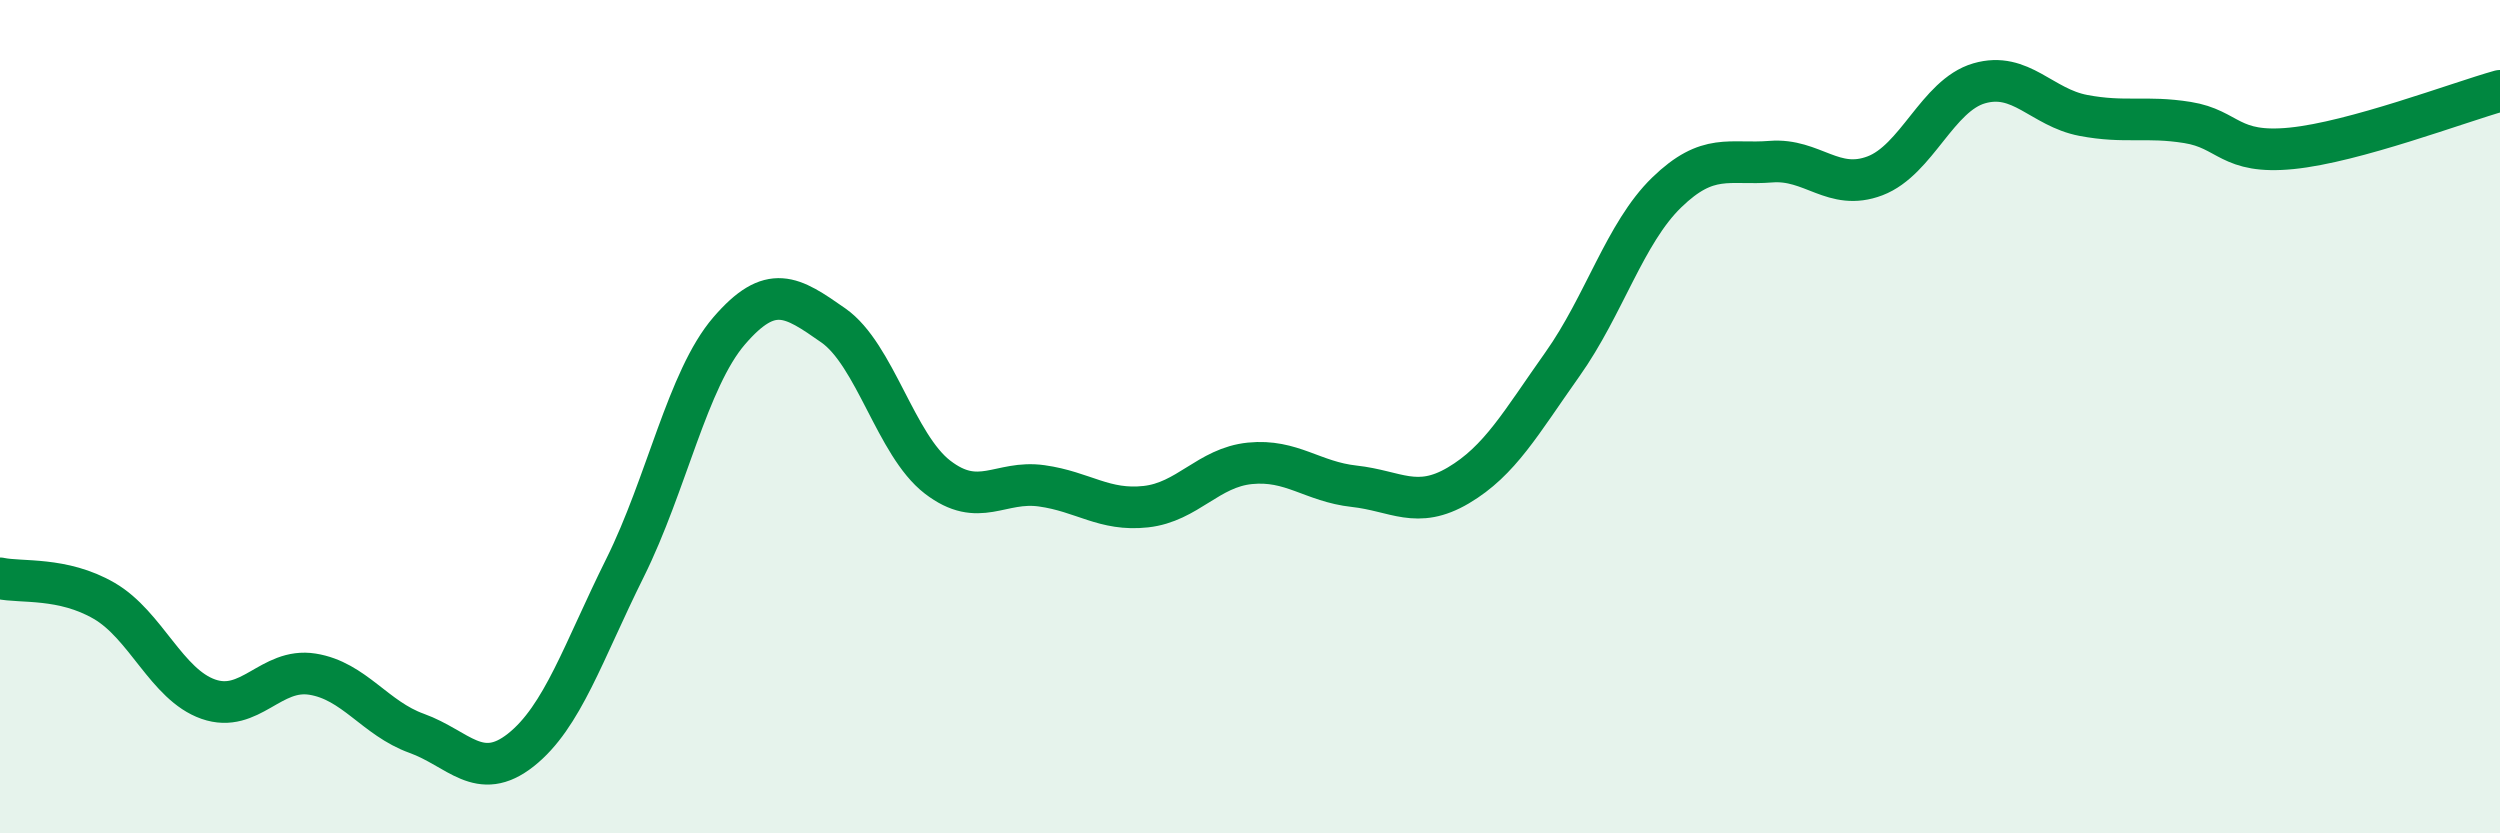
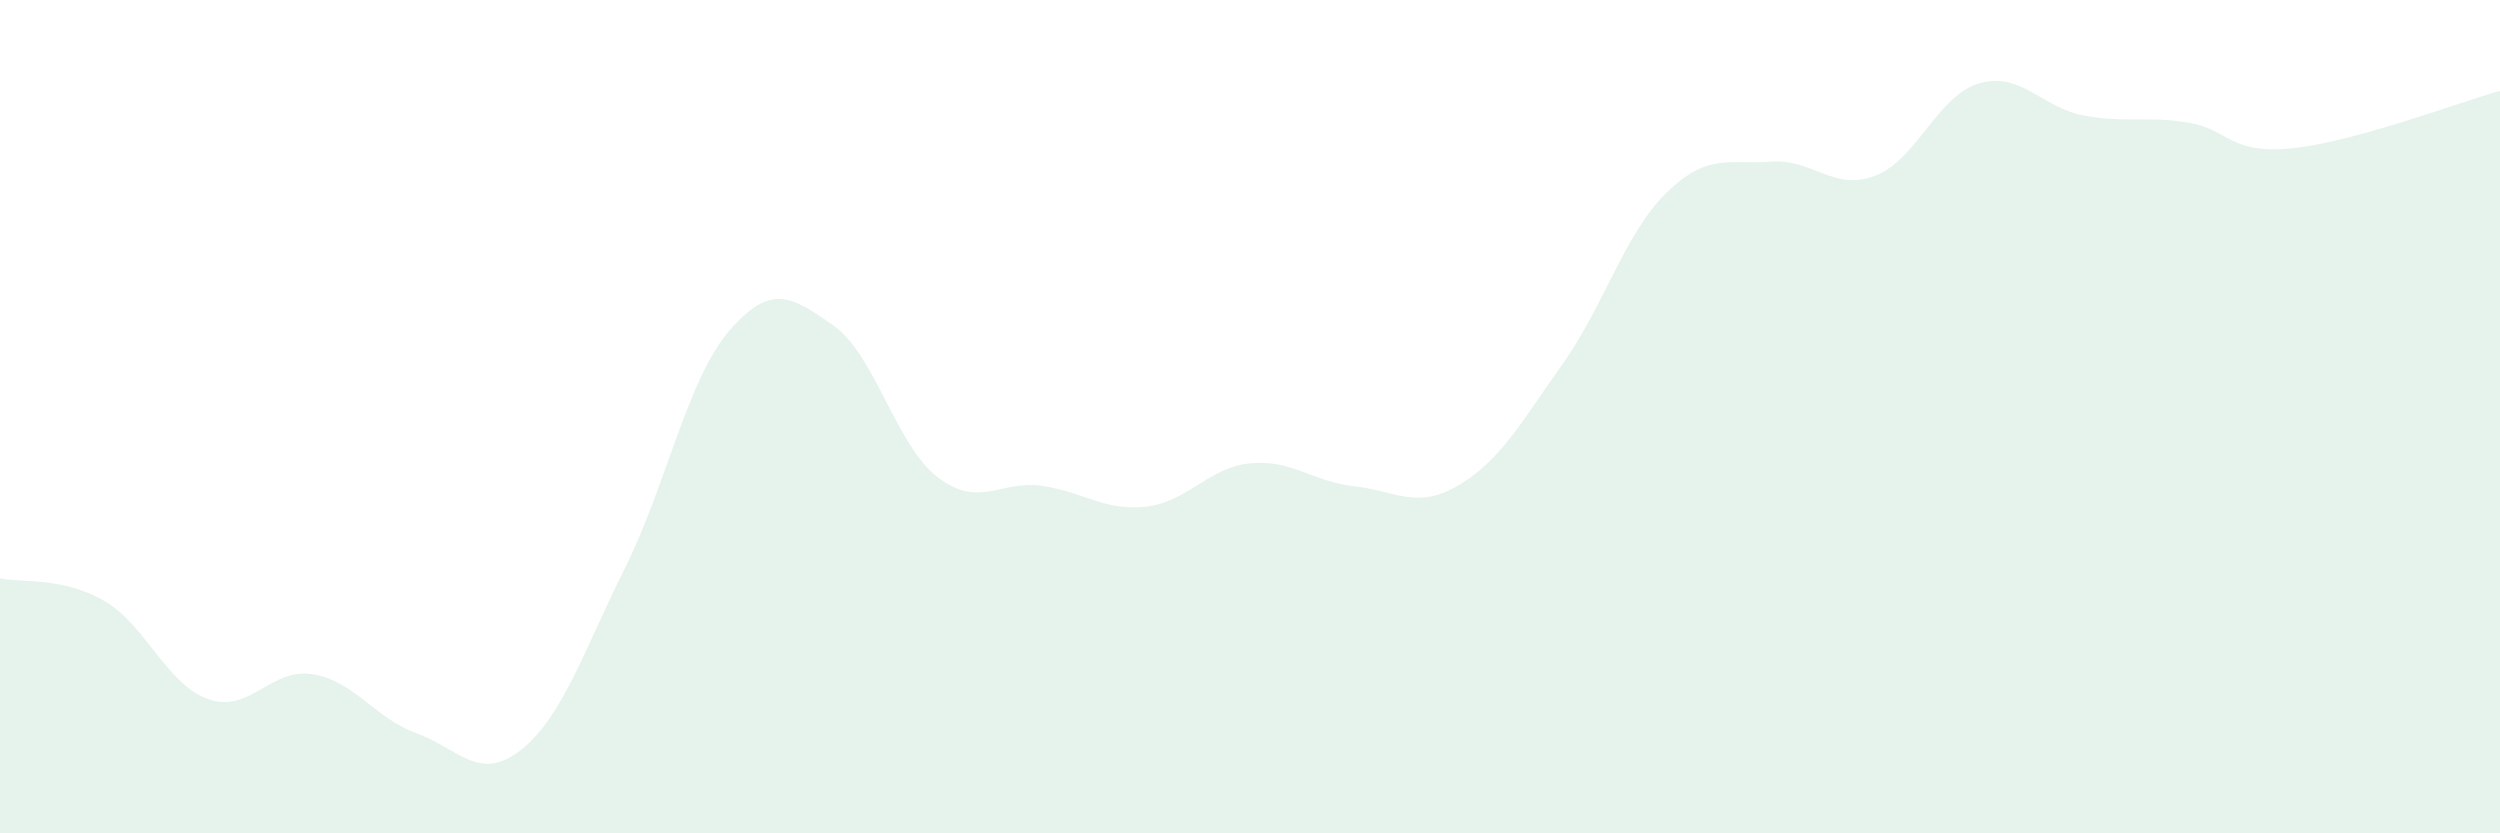
<svg xmlns="http://www.w3.org/2000/svg" width="60" height="20" viewBox="0 0 60 20">
  <path d="M 0,13.88 C 0.5,13.99 1.5,13.84 2.5,14.42 C 3.5,15 4,16.43 5,16.78 C 6,17.13 6.5,16.02 7.5,16.18 C 8.5,16.34 9,17.24 10,17.6 C 11,17.96 11.5,18.79 12.5,18 C 13.5,17.21 14,15.64 15,13.63 C 16,11.62 16.5,9.1 17.5,7.94 C 18.5,6.78 19,7.11 20,7.81 C 21,8.51 21.5,10.68 22.5,11.45 C 23.5,12.22 24,11.52 25,11.66 C 26,11.8 26.5,12.27 27.5,12.16 C 28.5,12.05 29,11.22 30,11.12 C 31,11.02 31.5,11.56 32.5,11.67 C 33.5,11.78 34,12.24 35,11.65 C 36,11.06 36.5,10.15 37.5,8.74 C 38.5,7.33 39,5.59 40,4.62 C 41,3.65 41.5,3.96 42.5,3.88 C 43.5,3.8 44,4.6 45,4.22 C 46,3.84 46.5,2.29 47.5,2 C 48.5,1.71 49,2.58 50,2.77 C 51,2.96 51.5,2.78 52.5,2.94 C 53.5,3.1 53.5,3.71 55,3.56 C 56.5,3.41 59,2.46 60,2.18L60 20L0 20Z" fill="#008740" opacity="0.1" stroke-linecap="round" stroke-linejoin="round" />
-   <path d="M 0,13.88 C 0.5,13.99 1.5,13.84 2.5,14.42 C 3.5,15 4,16.43 5,16.78 C 6,17.13 6.5,16.02 7.5,16.18 C 8.5,16.34 9,17.24 10,17.6 C 11,17.96 11.5,18.79 12.5,18 C 13.5,17.21 14,15.64 15,13.63 C 16,11.62 16.5,9.1 17.5,7.94 C 18.5,6.78 19,7.11 20,7.81 C 21,8.51 21.5,10.68 22.5,11.45 C 23.5,12.22 24,11.52 25,11.66 C 26,11.8 26.5,12.27 27.5,12.16 C 28.5,12.05 29,11.22 30,11.12 C 31,11.02 31.5,11.56 32.5,11.67 C 33.5,11.78 34,12.24 35,11.65 C 36,11.06 36.5,10.15 37.5,8.74 C 38.5,7.33 39,5.59 40,4.62 C 41,3.65 41.5,3.96 42.5,3.88 C 43.5,3.8 44,4.6 45,4.22 C 46,3.84 46.5,2.29 47.5,2 C 48.5,1.71 49,2.58 50,2.77 C 51,2.96 51.5,2.78 52.5,2.94 C 53.5,3.1 53.5,3.71 55,3.56 C 56.5,3.41 59,2.46 60,2.18" stroke="#008740" stroke-width="1" fill="none" stroke-linecap="round" stroke-linejoin="round" />
</svg>